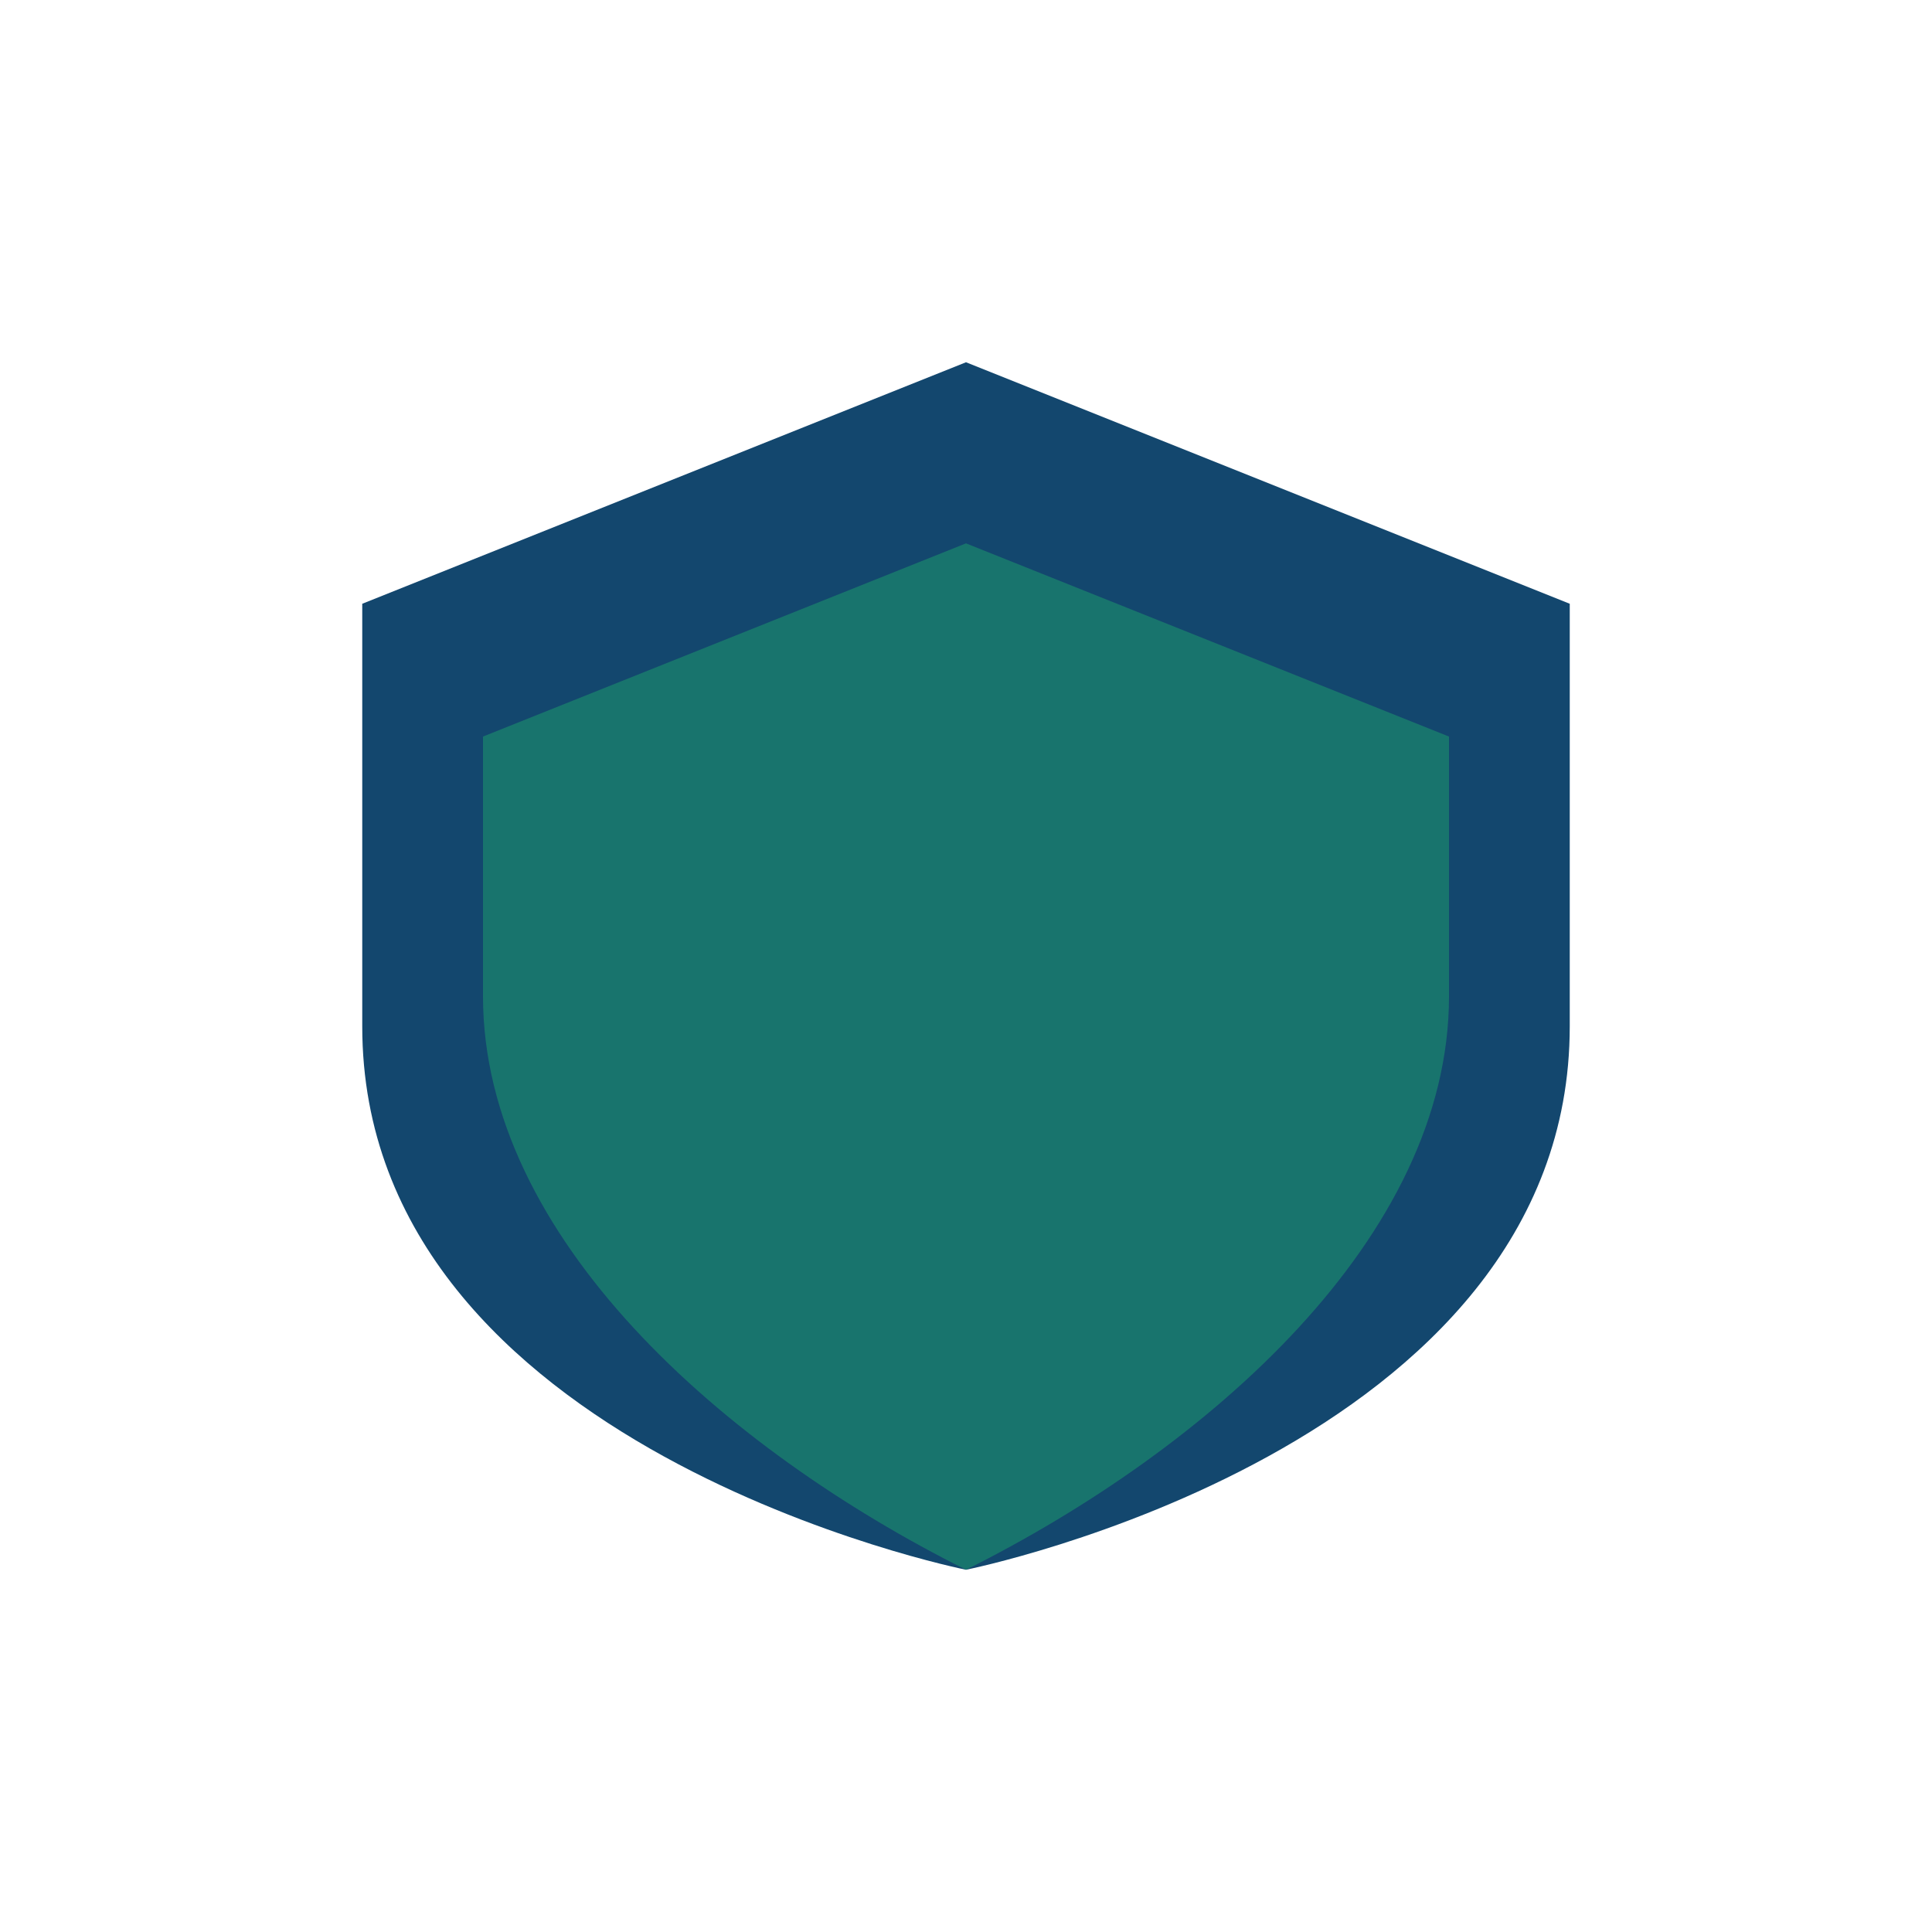
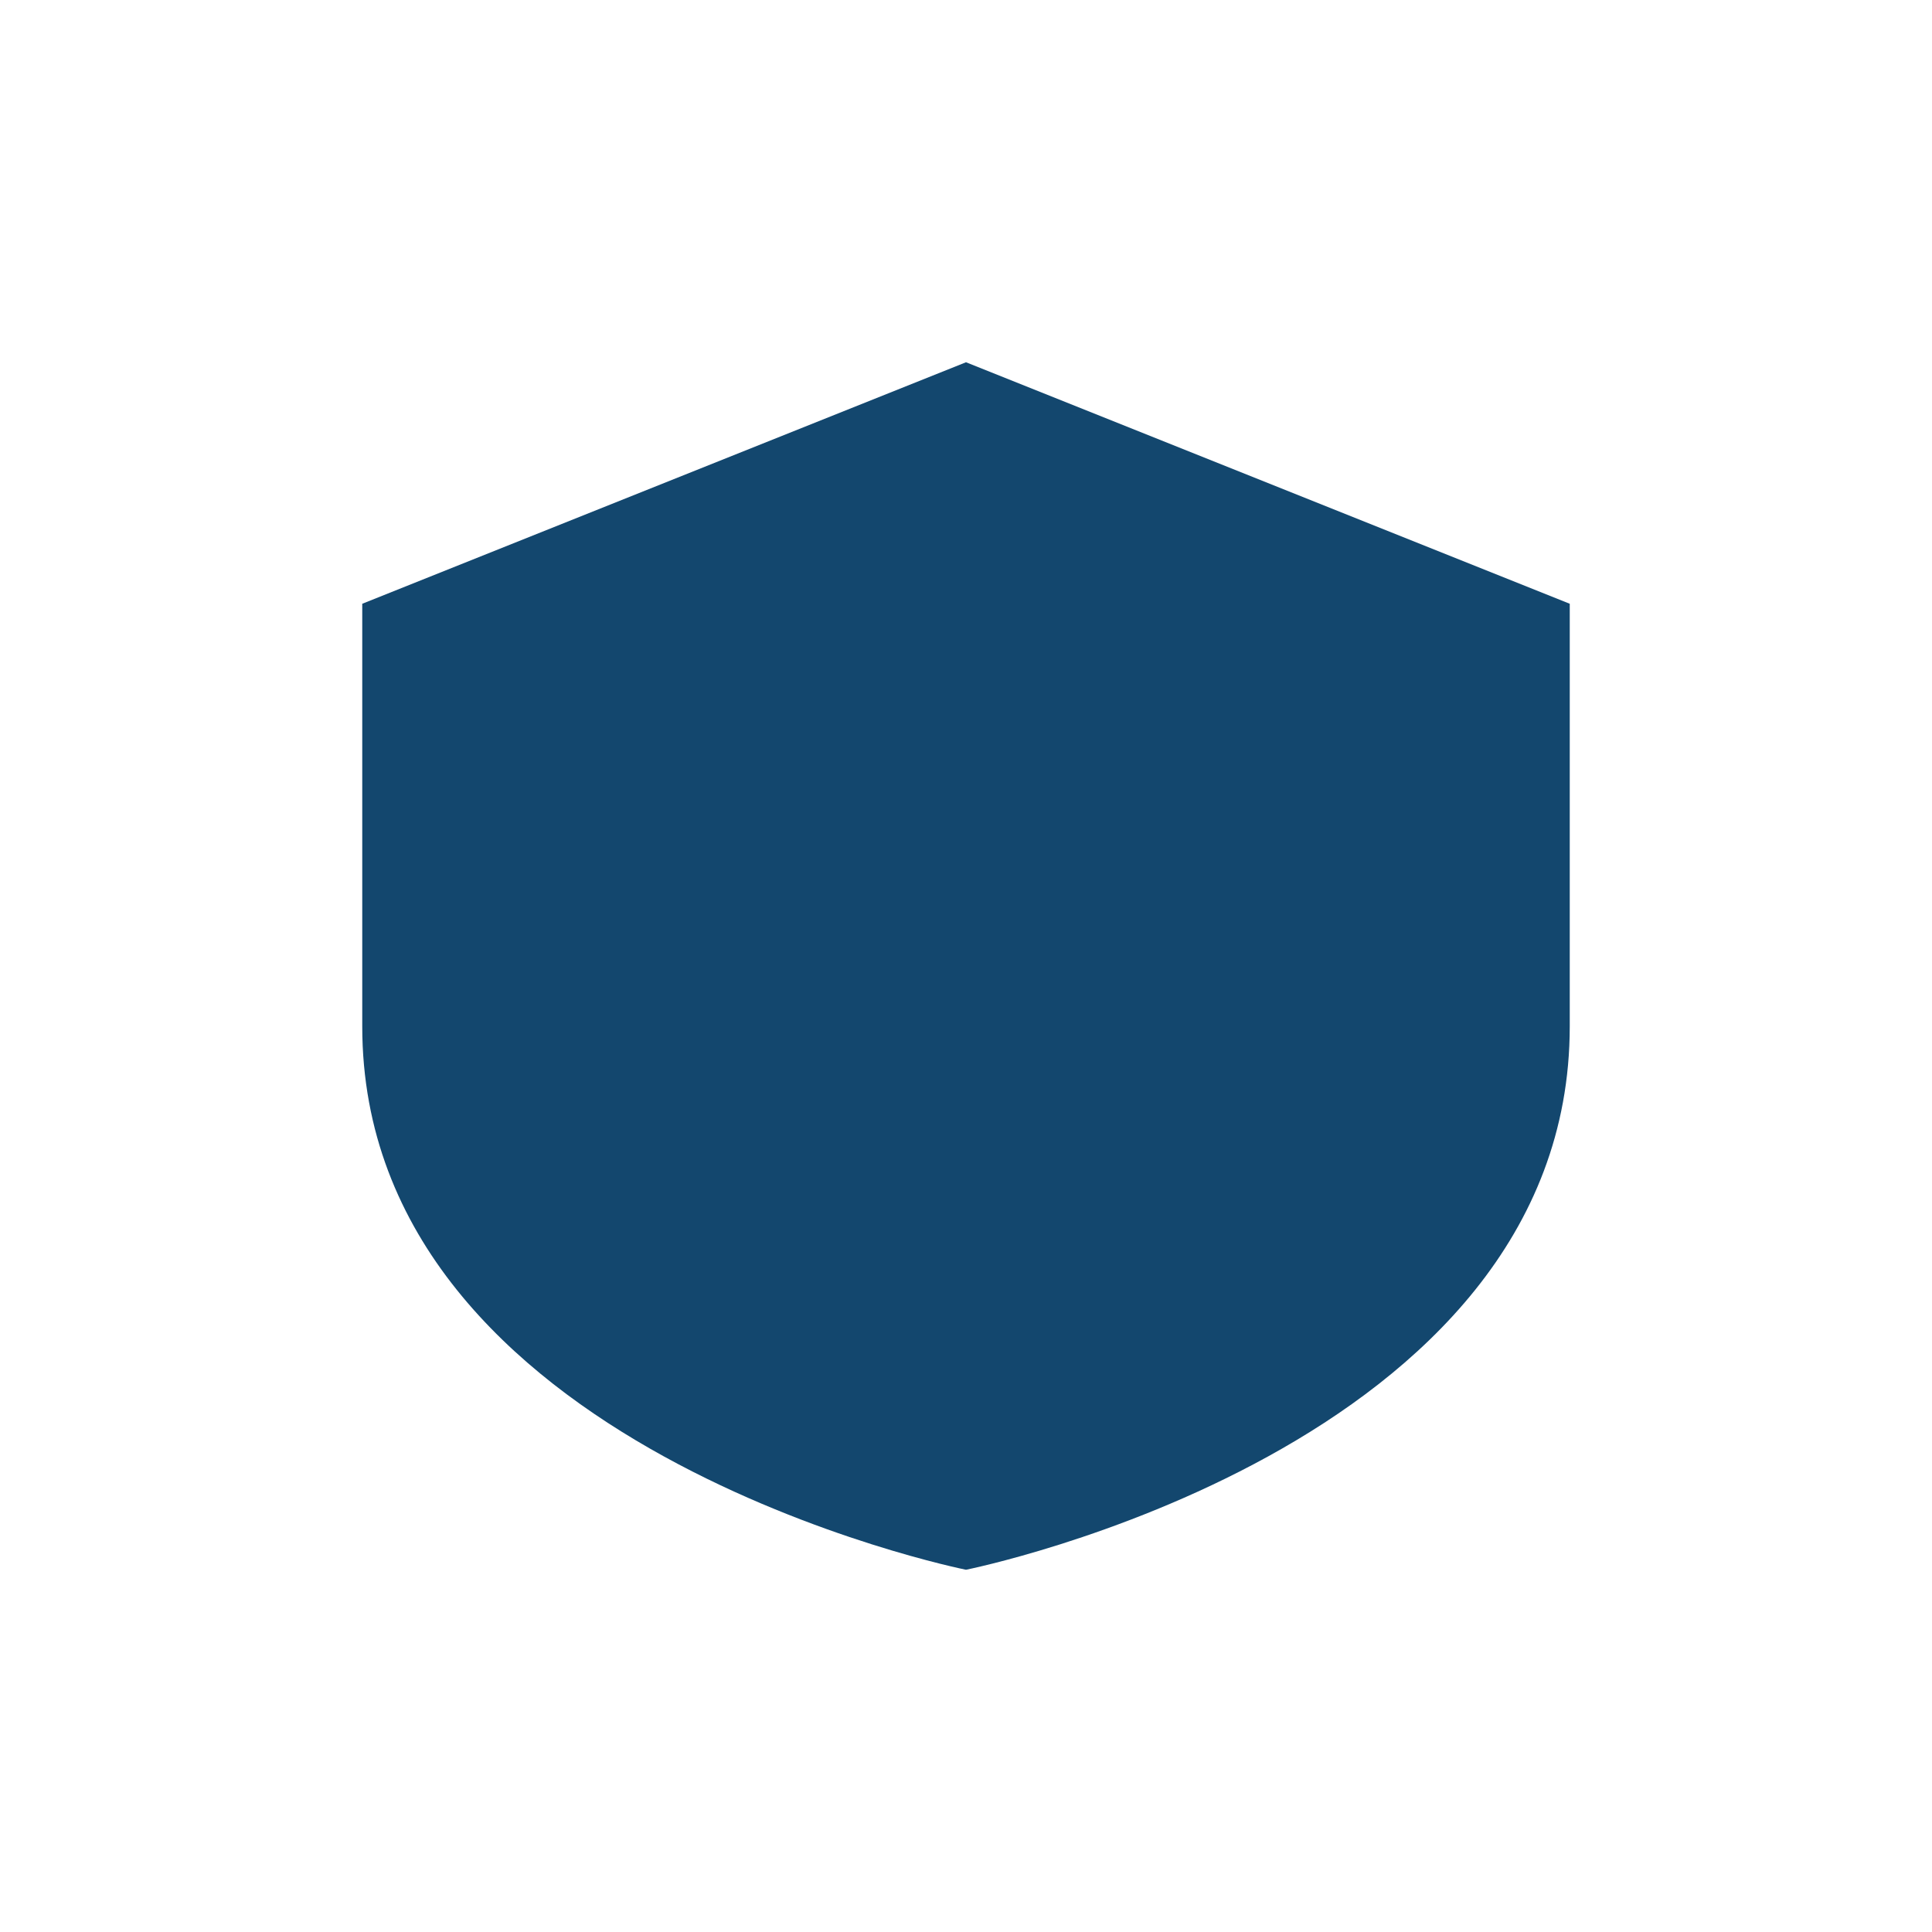
<svg xmlns="http://www.w3.org/2000/svg" width="32" height="32" viewBox="0 0 32 32">
  <path d="M16 6l10 4v7c0 7-10 9-10 9S6 24 6 17V10l10-4z" fill="#13476e" />
-   <path d="M16 26c4-2 8-5.5 8-9.5v-4.3l-8-3.2-8 3.2v4.3C8 20.5 12 24 16 26z" fill="#1ea36c" opacity=".5" />
</svg>